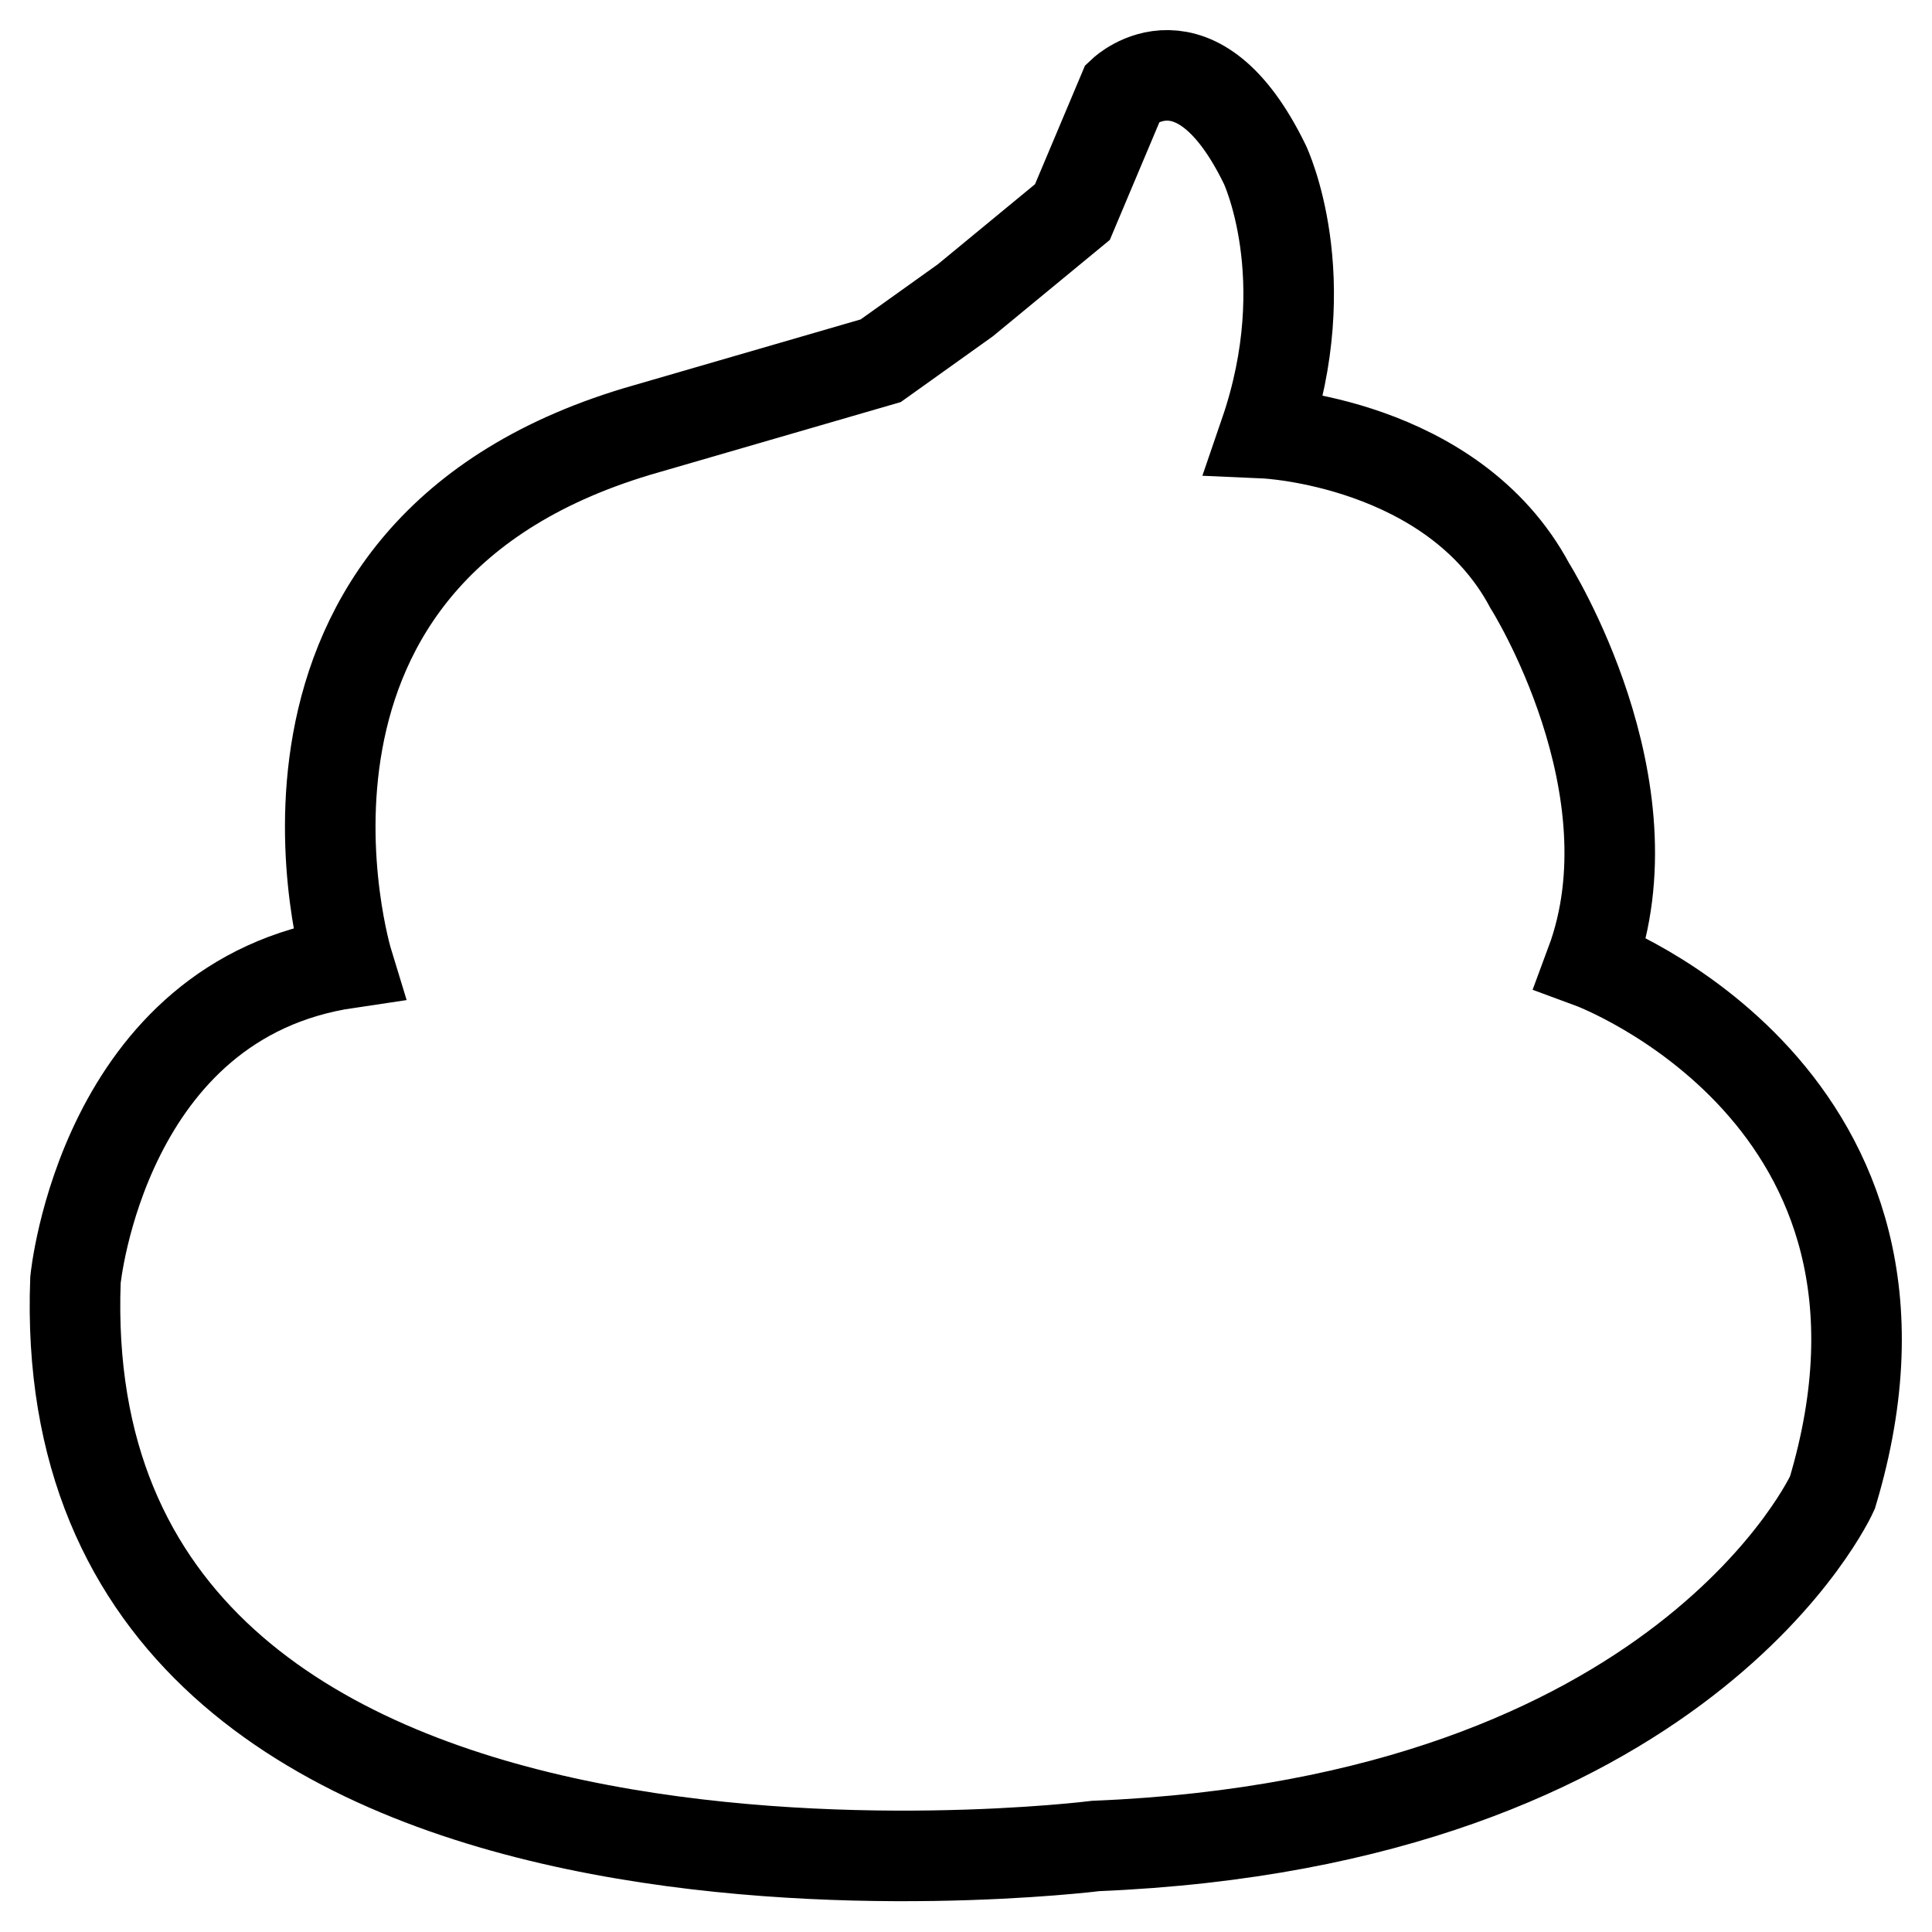
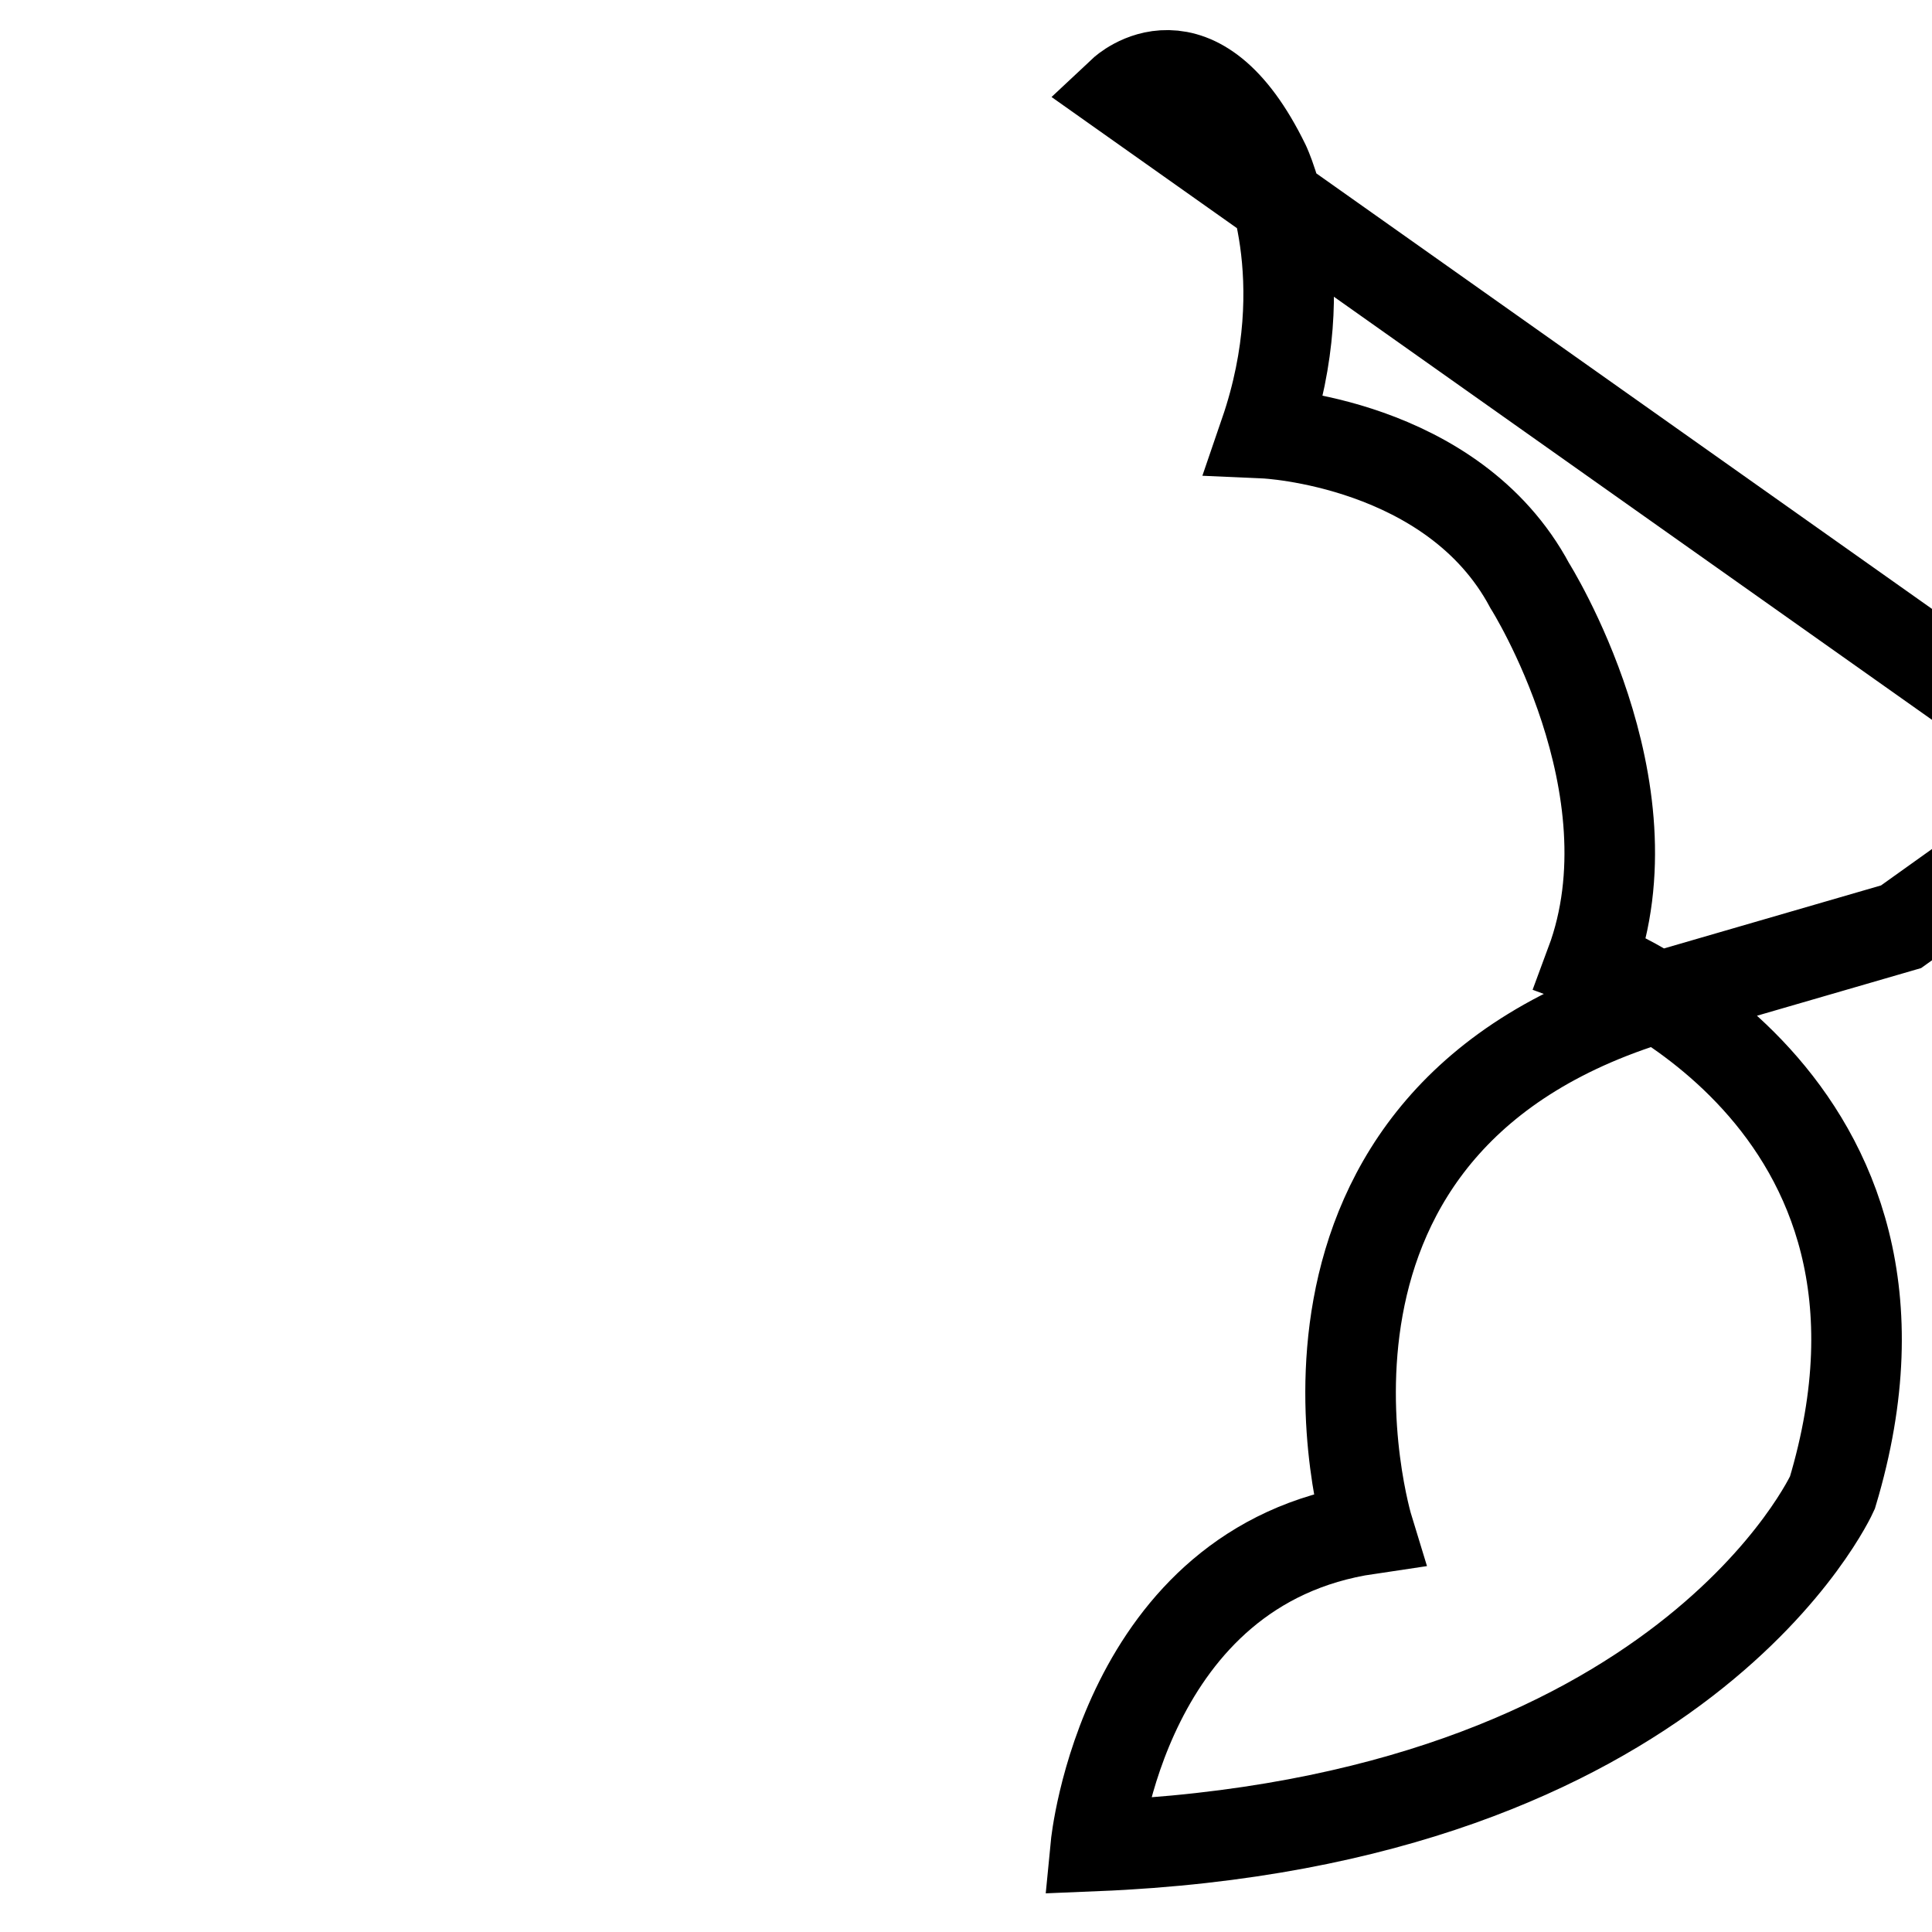
<svg xmlns="http://www.w3.org/2000/svg" version="1.1" x="0px" y="0px" viewBox="0 0 256 256" enable-background="new 0 0 256 256" xml:space="preserve">
  <g>
    <g>
-       <path stroke-width="12" fill-opacity="0" stroke="#000000" d="M148.8,12.2c0,0,9.7-9.1,18.8,9.6c0,0,7.1,14.9,0,35.6c0,0,24.9,1.1,35.1,20.2c0,0,16.8,26.6,8.1,50c0,0,47.8,17.6,32,70.2c0,0-19.6,43.6-97.6,46.8c0,0-138.7,17.5-135.2-75c0,0,3.6-37.2,36.1-42c0,0-16.8-54.8,39.6-70.8l31-9l11.2-8l14.2-11.7L148.8,12.2z" />
+       <path stroke-width="12" fill-opacity="0" stroke="#000000" d="M148.8,12.2c0,0,9.7-9.1,18.8,9.6c0,0,7.1,14.9,0,35.6c0,0,24.9,1.1,35.1,20.2c0,0,16.8,26.6,8.1,50c0,0,47.8,17.6,32,70.2c0,0-19.6,43.6-97.6,46.8c0,0,3.6-37.2,36.1-42c0,0-16.8-54.8,39.6-70.8l31-9l11.2-8l14.2-11.7L148.8,12.2z" />
    </g>
  </g>
</svg>